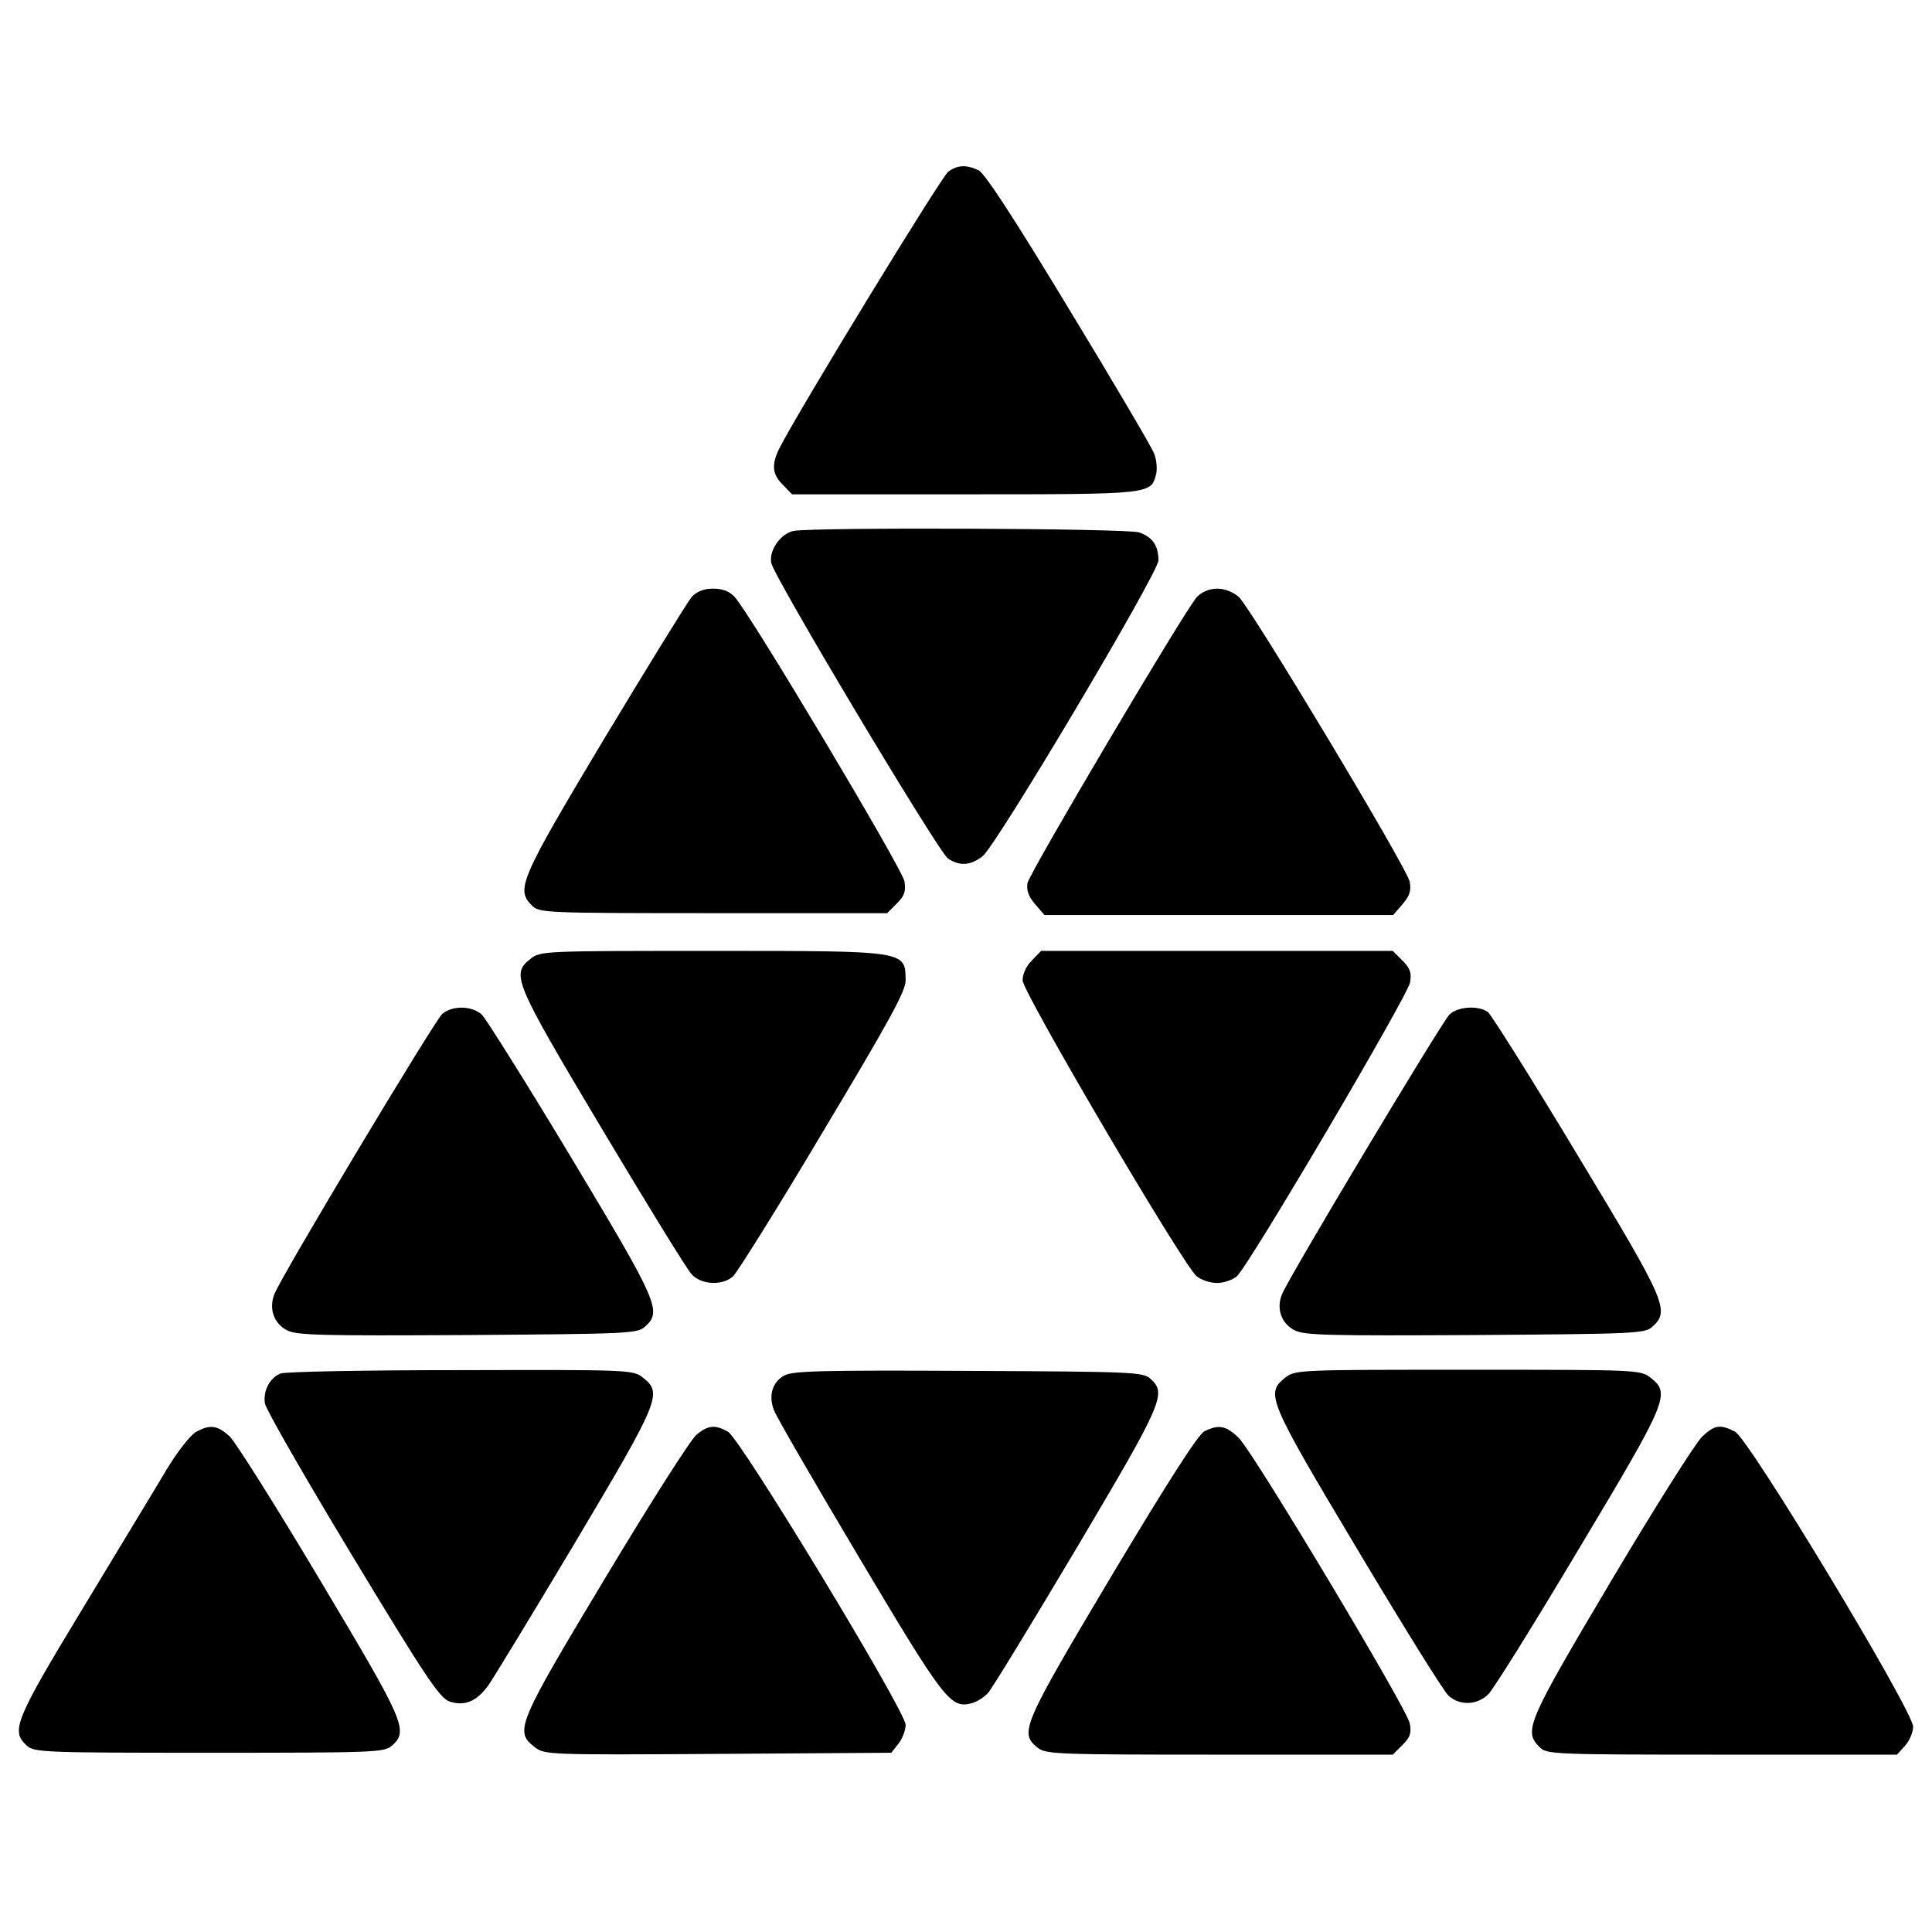
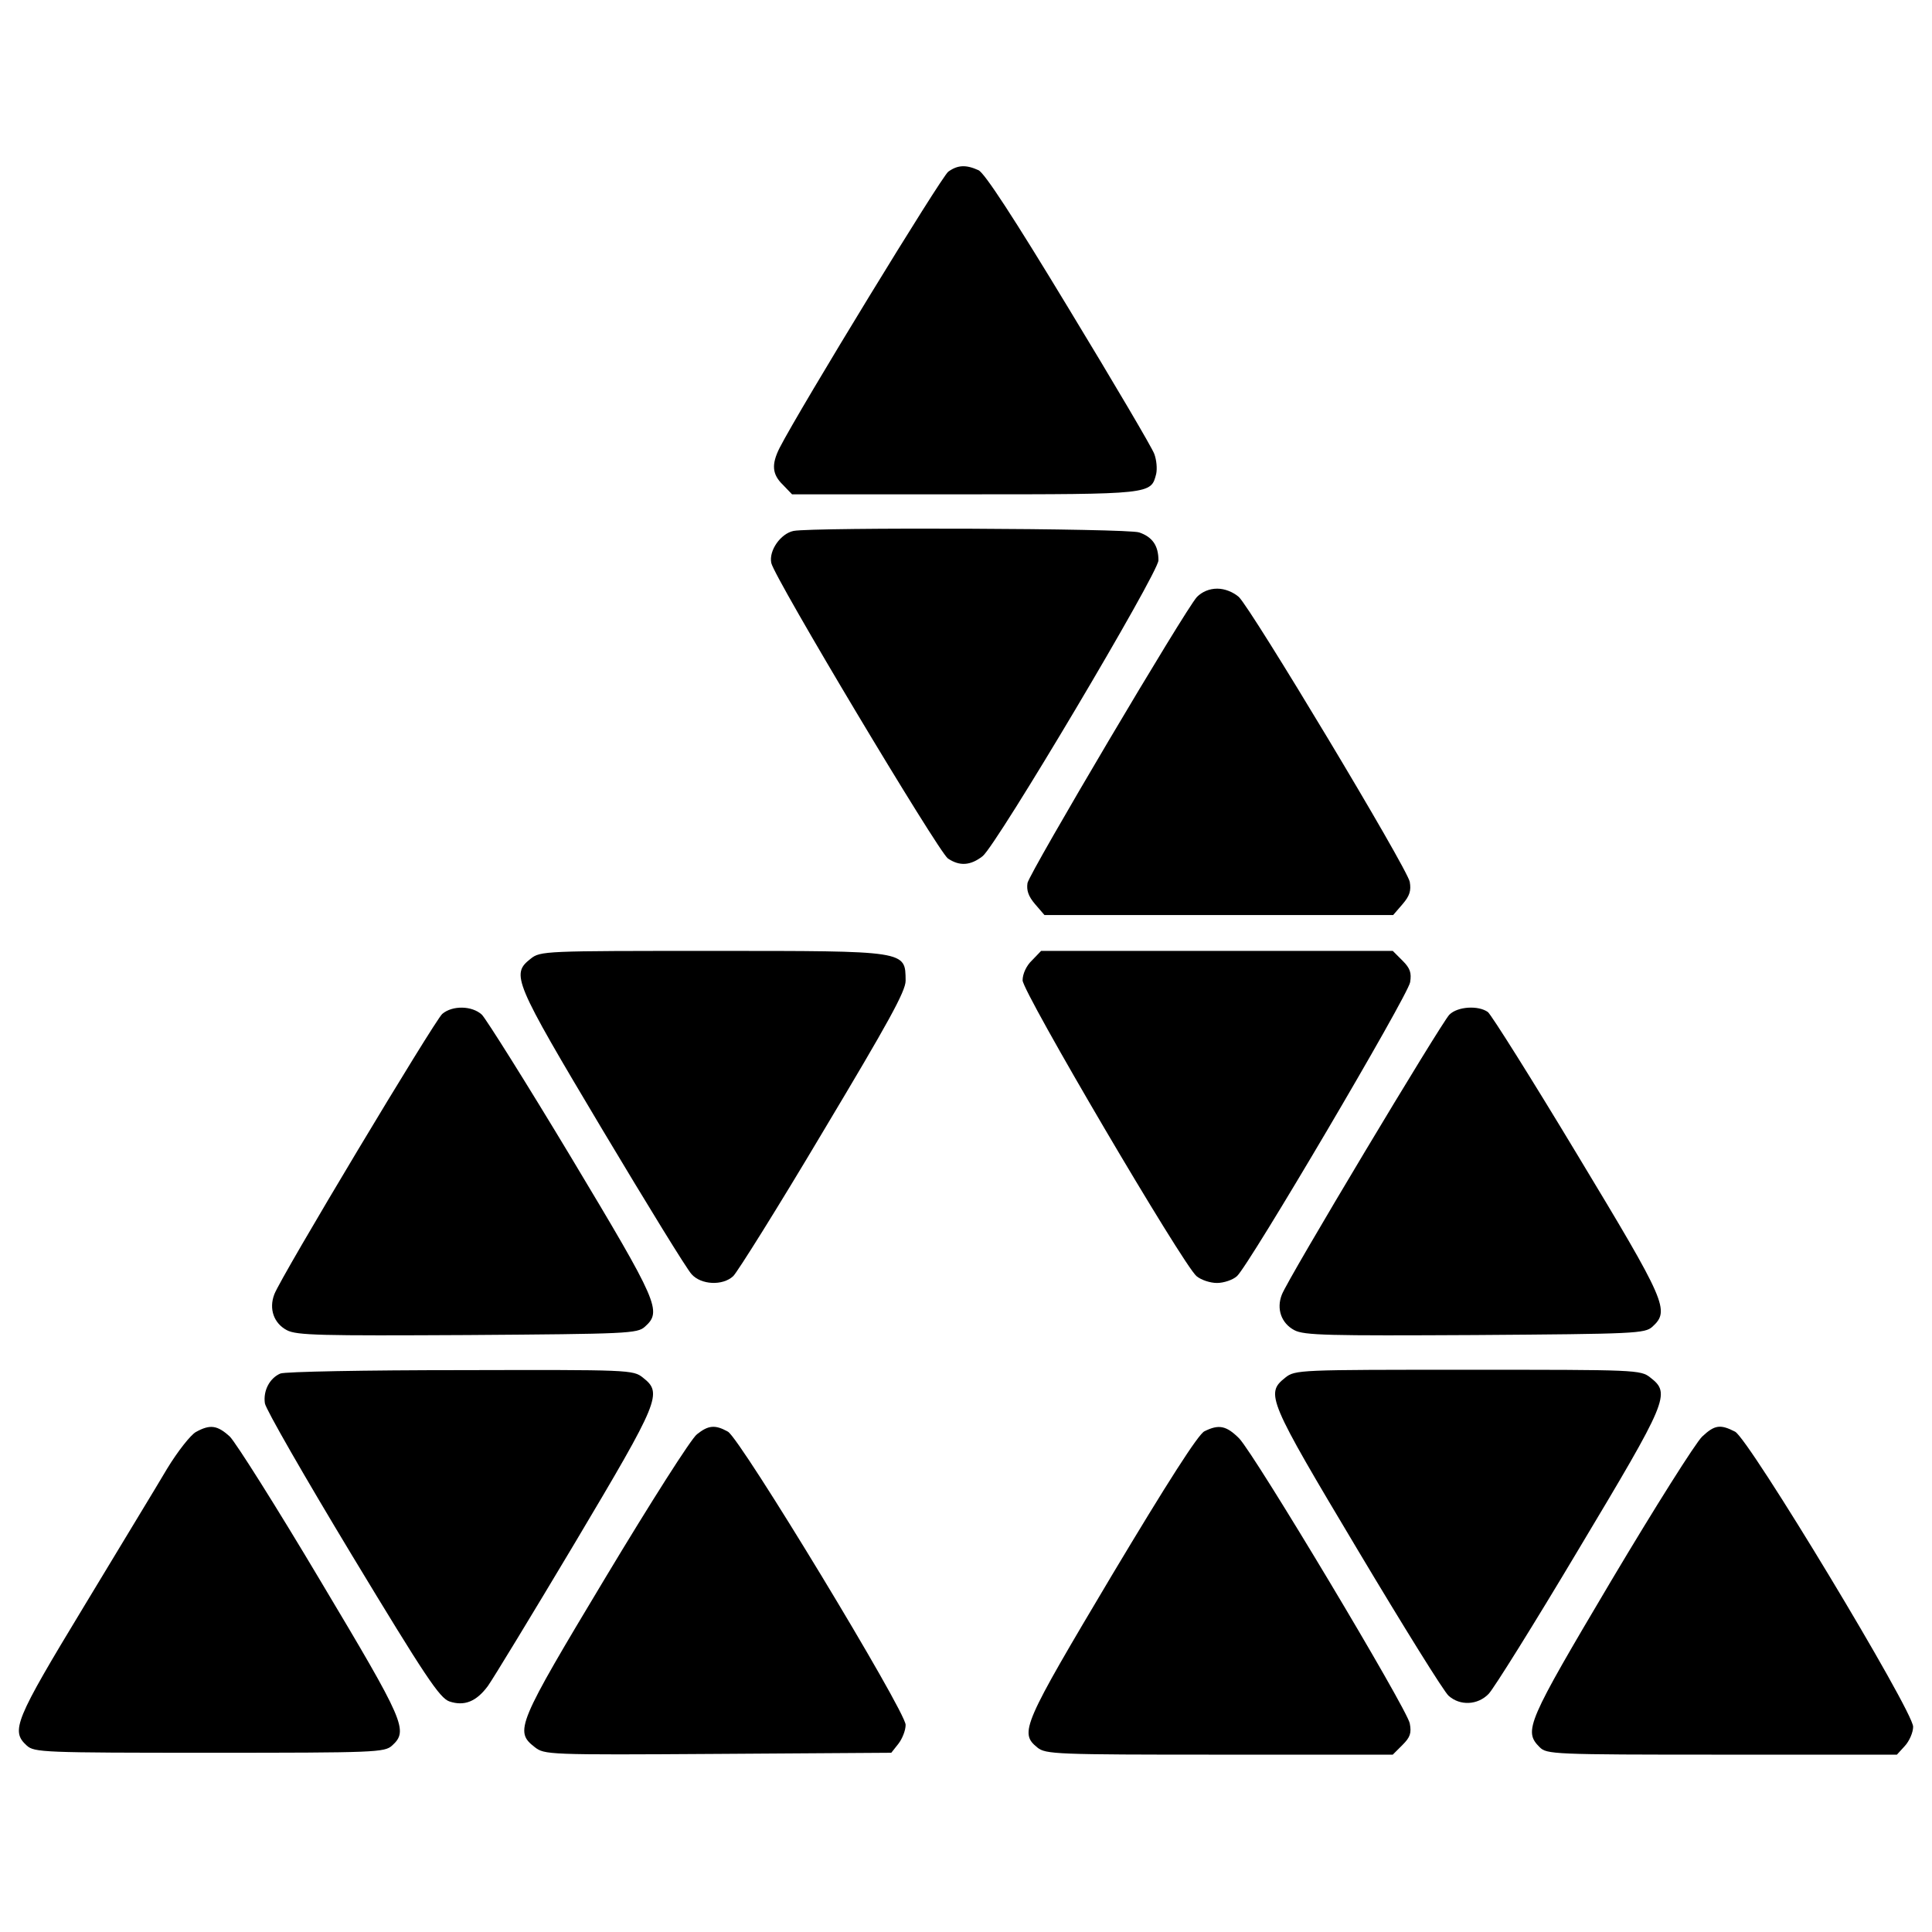
<svg xmlns="http://www.w3.org/2000/svg" version="1.0" width="512pt" height="512pt" viewBox="0 0 512 512" preserveAspectRatio="xMidYMid meet">
  <g transform="translate(0,512) scale(0.1,-0.1)" fill="#000000" stroke="none">
    <path d="M2513 4665 c-18 -13 -392 -625 -447 -732 -22 -44 -20 -70 9 -98 l24 -25 458 0 c497 0 493 0 507 54 3 14 1 37 -5 53 -5 15 -107 188 -226 384 -147 243 -224 361 -240 368 -33 15 -55 14 -80 -4z" />
    <path d="M2103 3713 c-34 -7 -66 -52 -59 -85 8 -39 442 -764 468 -783 31 -21 60 -19 92 6 37 29 466 751 466 784 0 39 -16 62 -51 74 -31 11 -863 14 -916 4z" />
-     <path d="M1833 3538 c-11 -13 -115 -182 -232 -376 -225 -376 -234 -399 -191 -442 19 -19 33 -20 480 -20 l461 0 26 26 c20 20 24 32 20 58 -5 33 -410 711 -450 754 -14 15 -32 22 -57 22 -25 0 -43 -7 -57 -22z" />
    <path d="M3172 3538 c-32 -35 -442 -728 -449 -758 -3 -19 2 -35 20 -56 l25 -29 462 0 462 0 25 29 c19 22 23 36 19 59 -7 37 -420 724 -453 755 -15 13 -37 22 -57 22 -21 0 -40 -8 -54 -22z" />
    <path d="M1406 2579 c-52 -41 -45 -58 190 -452 119 -199 225 -372 237 -384 25 -28 82 -31 110 -5 10 9 118 181 238 383 173 289 219 372 219 400 -1 80 7 79 -513 79 -444 0 -455 0 -481 -21z" />
    <path d="M2735 2575 c-15 -14 -25 -36 -25 -53 0 -31 425 -754 461 -784 12 -10 36 -18 54 -18 18 0 42 8 53 18 31 27 453 743 459 779 4 25 0 37 -20 57 l-26 26 -466 0 -466 0 -24 -25z" />
    <path d="M1172 2433 c-21 -19 -428 -697 -445 -743 -15 -39 -1 -77 33 -95 26 -14 90 -15 479 -13 425 3 450 4 470 22 46 41 36 63 -195 448 -119 198 -226 368 -237 379 -26 24 -78 25 -105 2z" />
    <path d="M3841 2431 c-21 -21 -430 -703 -444 -742 -15 -38 -1 -76 33 -94 26 -14 90 -15 479 -13 425 3 450 4 470 22 47 43 37 65 -199 456 -121 201 -228 371 -237 378 -25 18 -80 15 -102 -7z" />
    <path d="M743 1480 c-28 -12 -46 -45 -41 -79 2 -15 106 -196 231 -403 194 -321 232 -378 258 -387 39 -13 71 -1 102 41 13 18 117 189 231 380 225 378 232 396 180 437 -26 21 -36 21 -483 20 -251 0 -466 -4 -478 -9z" />
-     <path d="M2079 1475 c-32 -17 -43 -53 -28 -92 5 -15 107 -191 226 -391 225 -378 242 -400 297 -386 13 3 33 15 44 27 11 12 117 186 236 386 229 386 238 408 195 447 -20 18 -45 19 -483 21 -387 2 -465 0 -487 -12z" />
    <path d="M3406 1469 c-53 -42 -46 -58 193 -458 120 -201 228 -375 240 -385 30 -27 77 -25 106 5 13 13 121 186 239 384 236 394 244 412 190 454 -26 21 -37 21 -484 21 -447 0 -458 0 -484 -21z" />
    <path d="M519 1325 c-14 -8 -48 -51 -76 -97 -27 -46 -127 -210 -221 -366 -183 -302 -194 -329 -151 -368 20 -18 43 -19 484 -19 441 0 464 1 484 19 44 40 34 62 -190 437 -116 195 -224 366 -240 382 -33 30 -52 33 -90 12z" />
    <path d="M1847 1319 c-15 -11 -123 -181 -242 -379 -235 -391 -242 -408 -188 -450 26 -20 32 -21 486 -18 l459 3 19 24 c10 13 19 35 19 50 0 36 -438 759 -471 777 -34 19 -52 17 -82 -7z" />
    <path d="M3192 1327 c-16 -7 -99 -137 -245 -381 -237 -398 -246 -418 -198 -457 22 -18 49 -19 483 -19 l459 0 26 26 c20 20 24 31 19 57 -8 40 -410 711 -452 755 -34 34 -54 38 -92 19z" />
    <path d="M4511 1313 c-17 -16 -125 -187 -241 -382 -223 -376 -233 -398 -190 -441 19 -19 33 -20 483 -20 l464 0 21 23 c12 13 22 36 22 51 0 42 -435 763 -472 782 -39 20 -54 18 -87 -13z" />
  </g>
</svg>